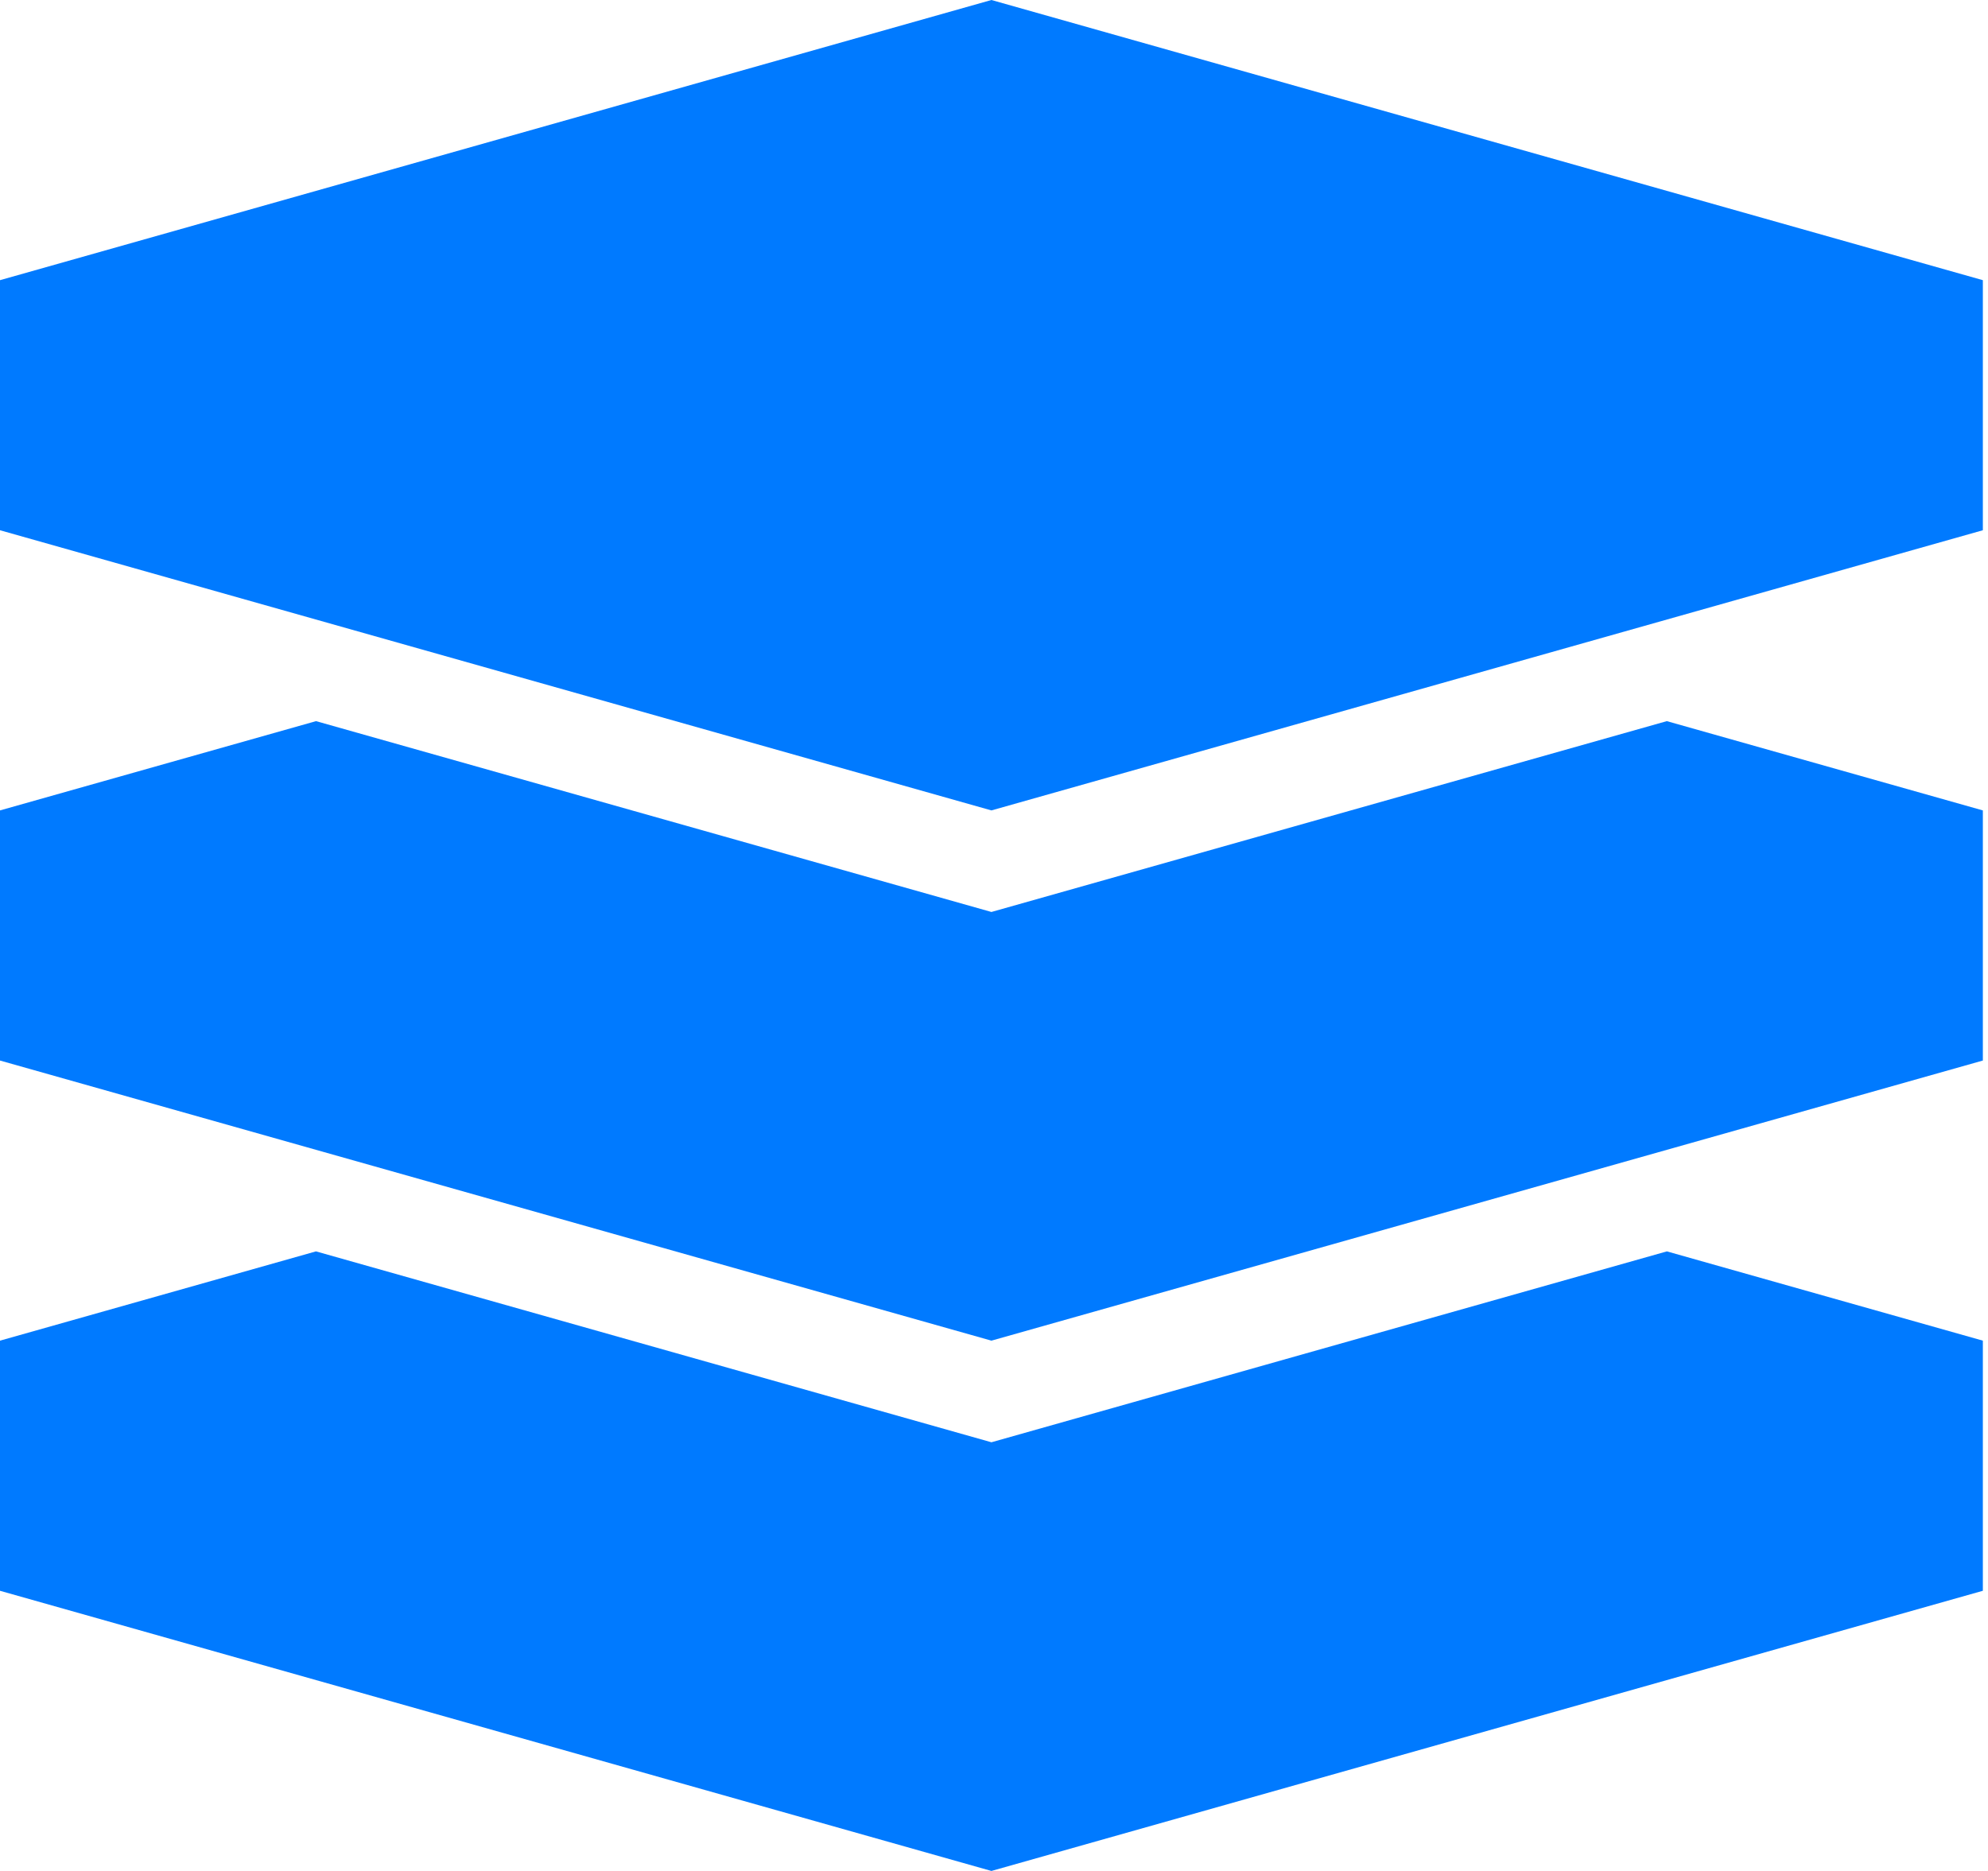
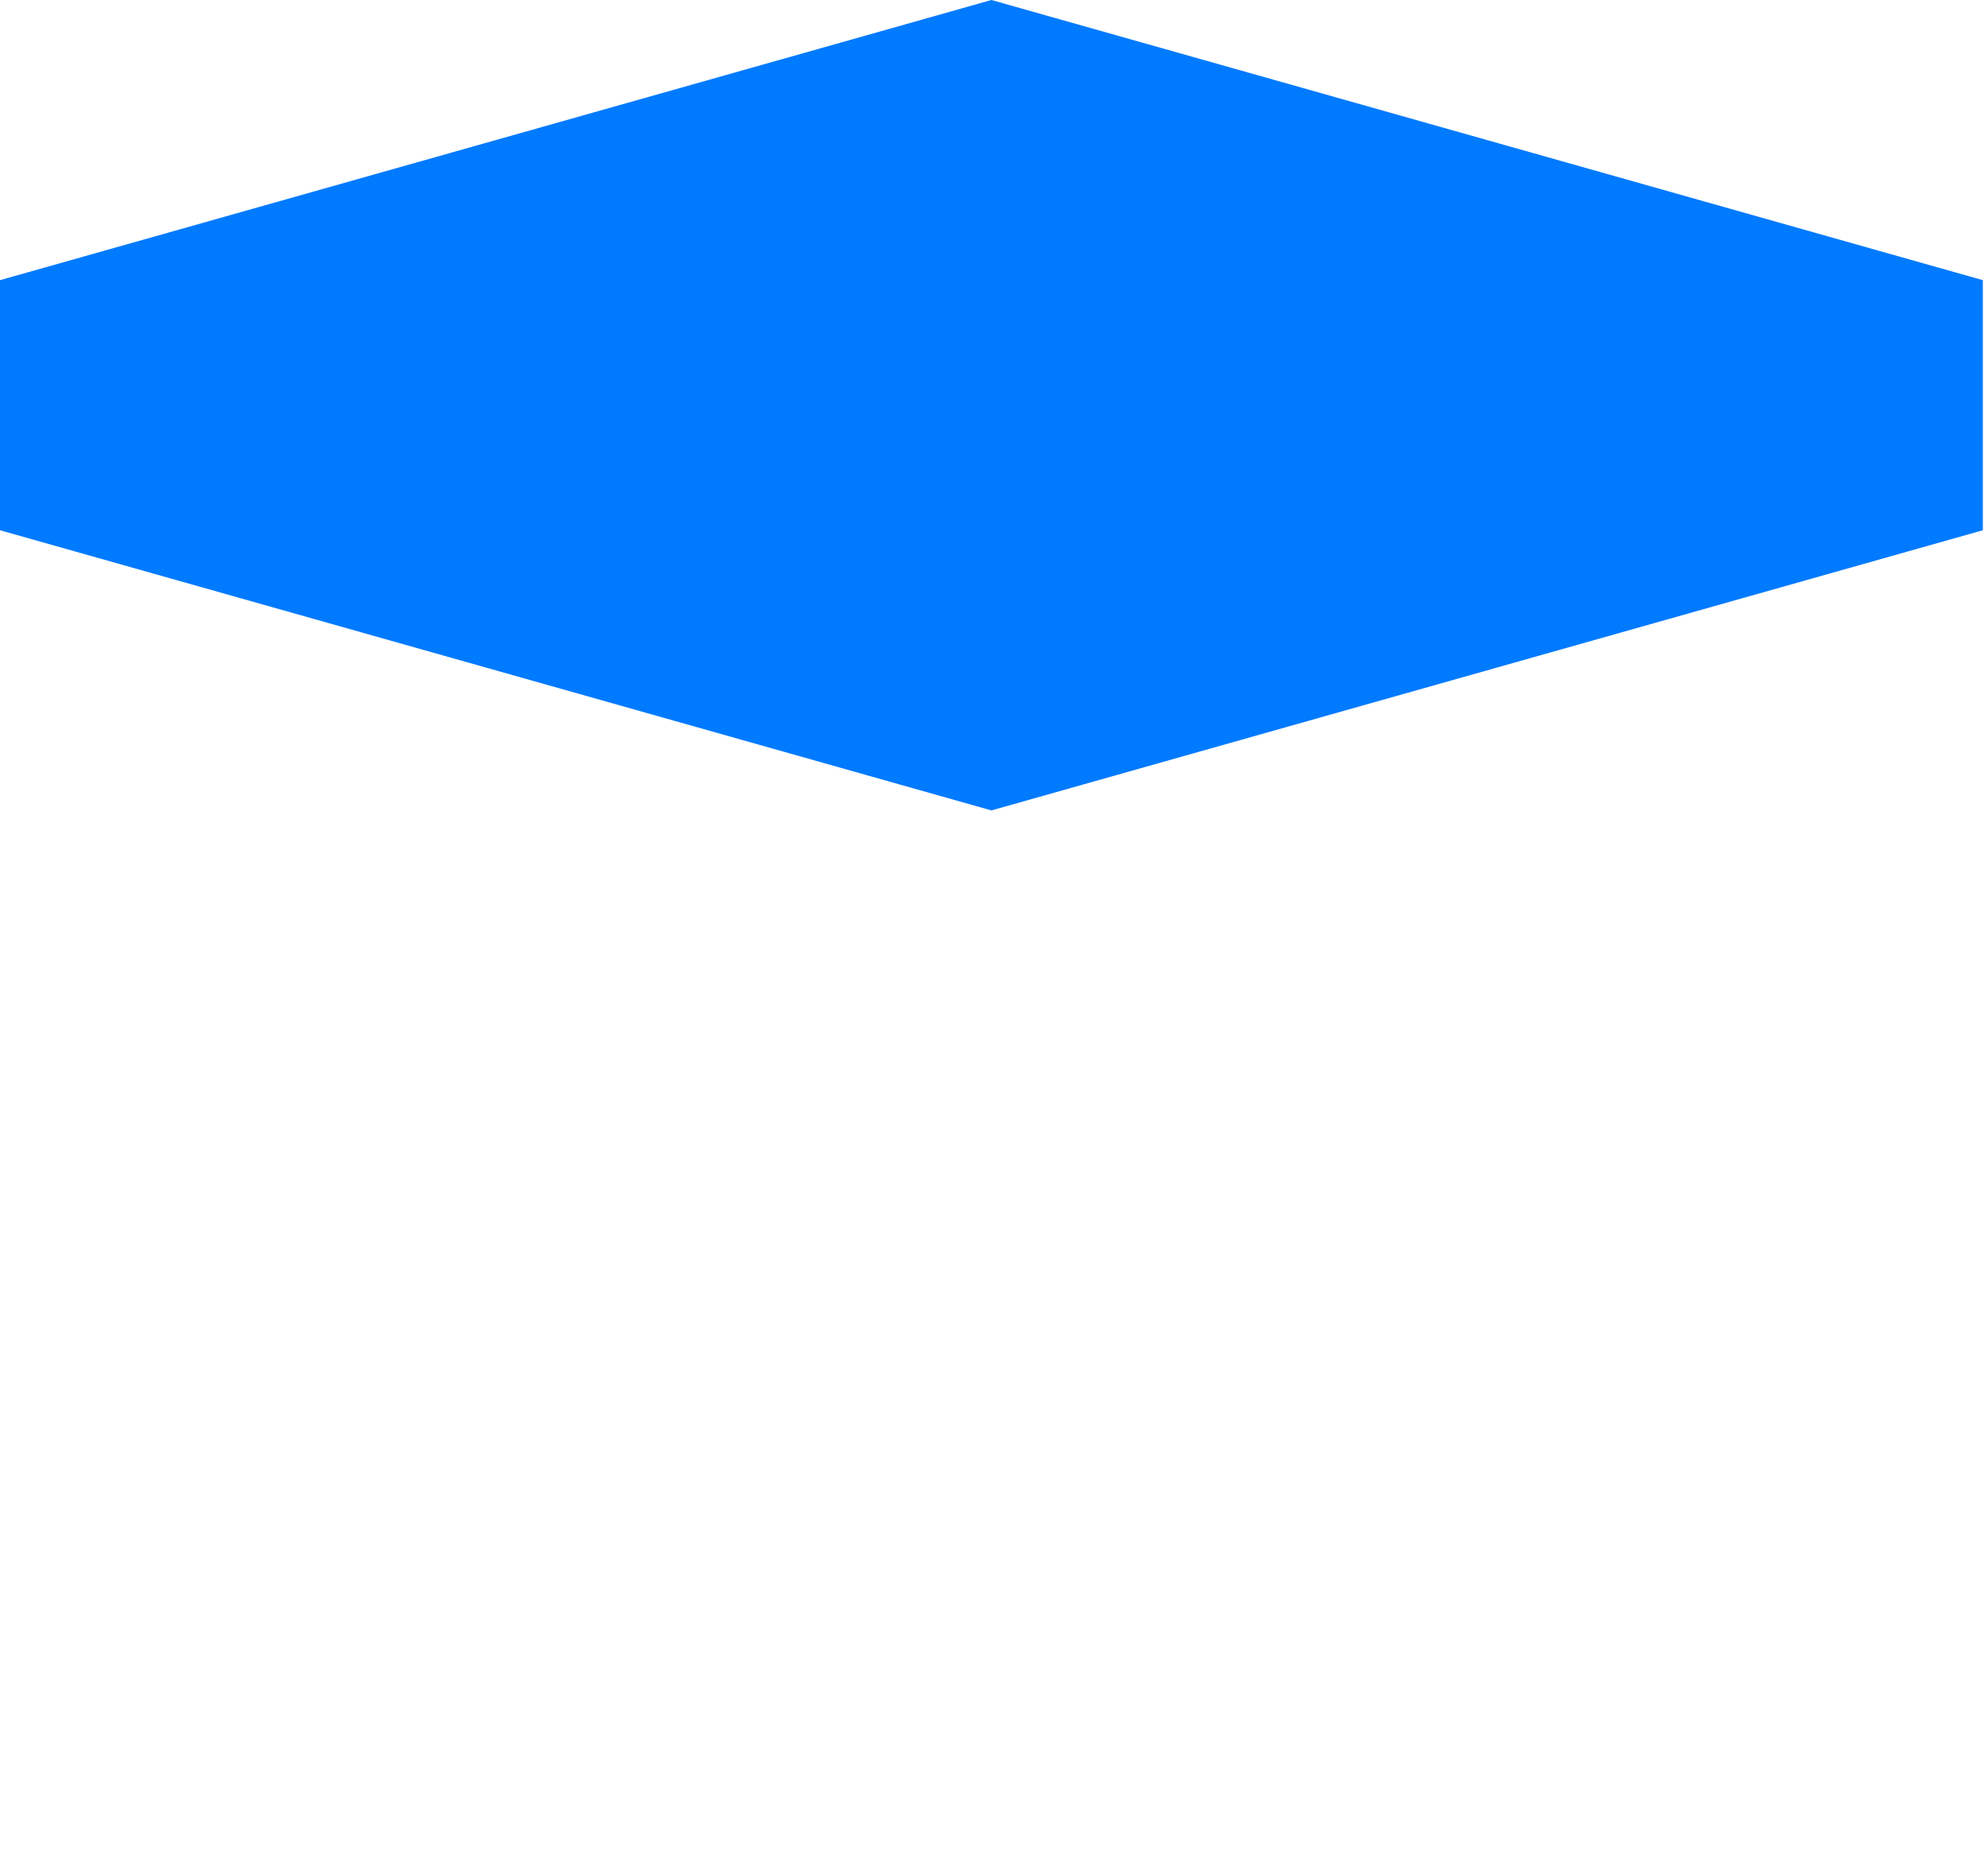
<svg xmlns="http://www.w3.org/2000/svg" width="34" height="32" viewBox="0 0 34 32" fill="none">
-   <path d="M16.956 24.668L5.404 21.403L0 22.93V27.208L16.956 32L33.912 27.208V22.93L28.508 21.403L16.956 24.668Z" fill="#007AFF" />
  <path d="M16.956 0L0 4.792V9.069L16.956 13.861L33.912 9.069V4.792L16.956 0Z" fill="#007AFF" />
-   <path d="M16.956 15.598L5.405 12.334L0 13.861V18.139L16.956 22.93L33.912 18.139V13.861L28.507 12.334L16.956 15.598Z" fill="#007AFF" />
</svg>